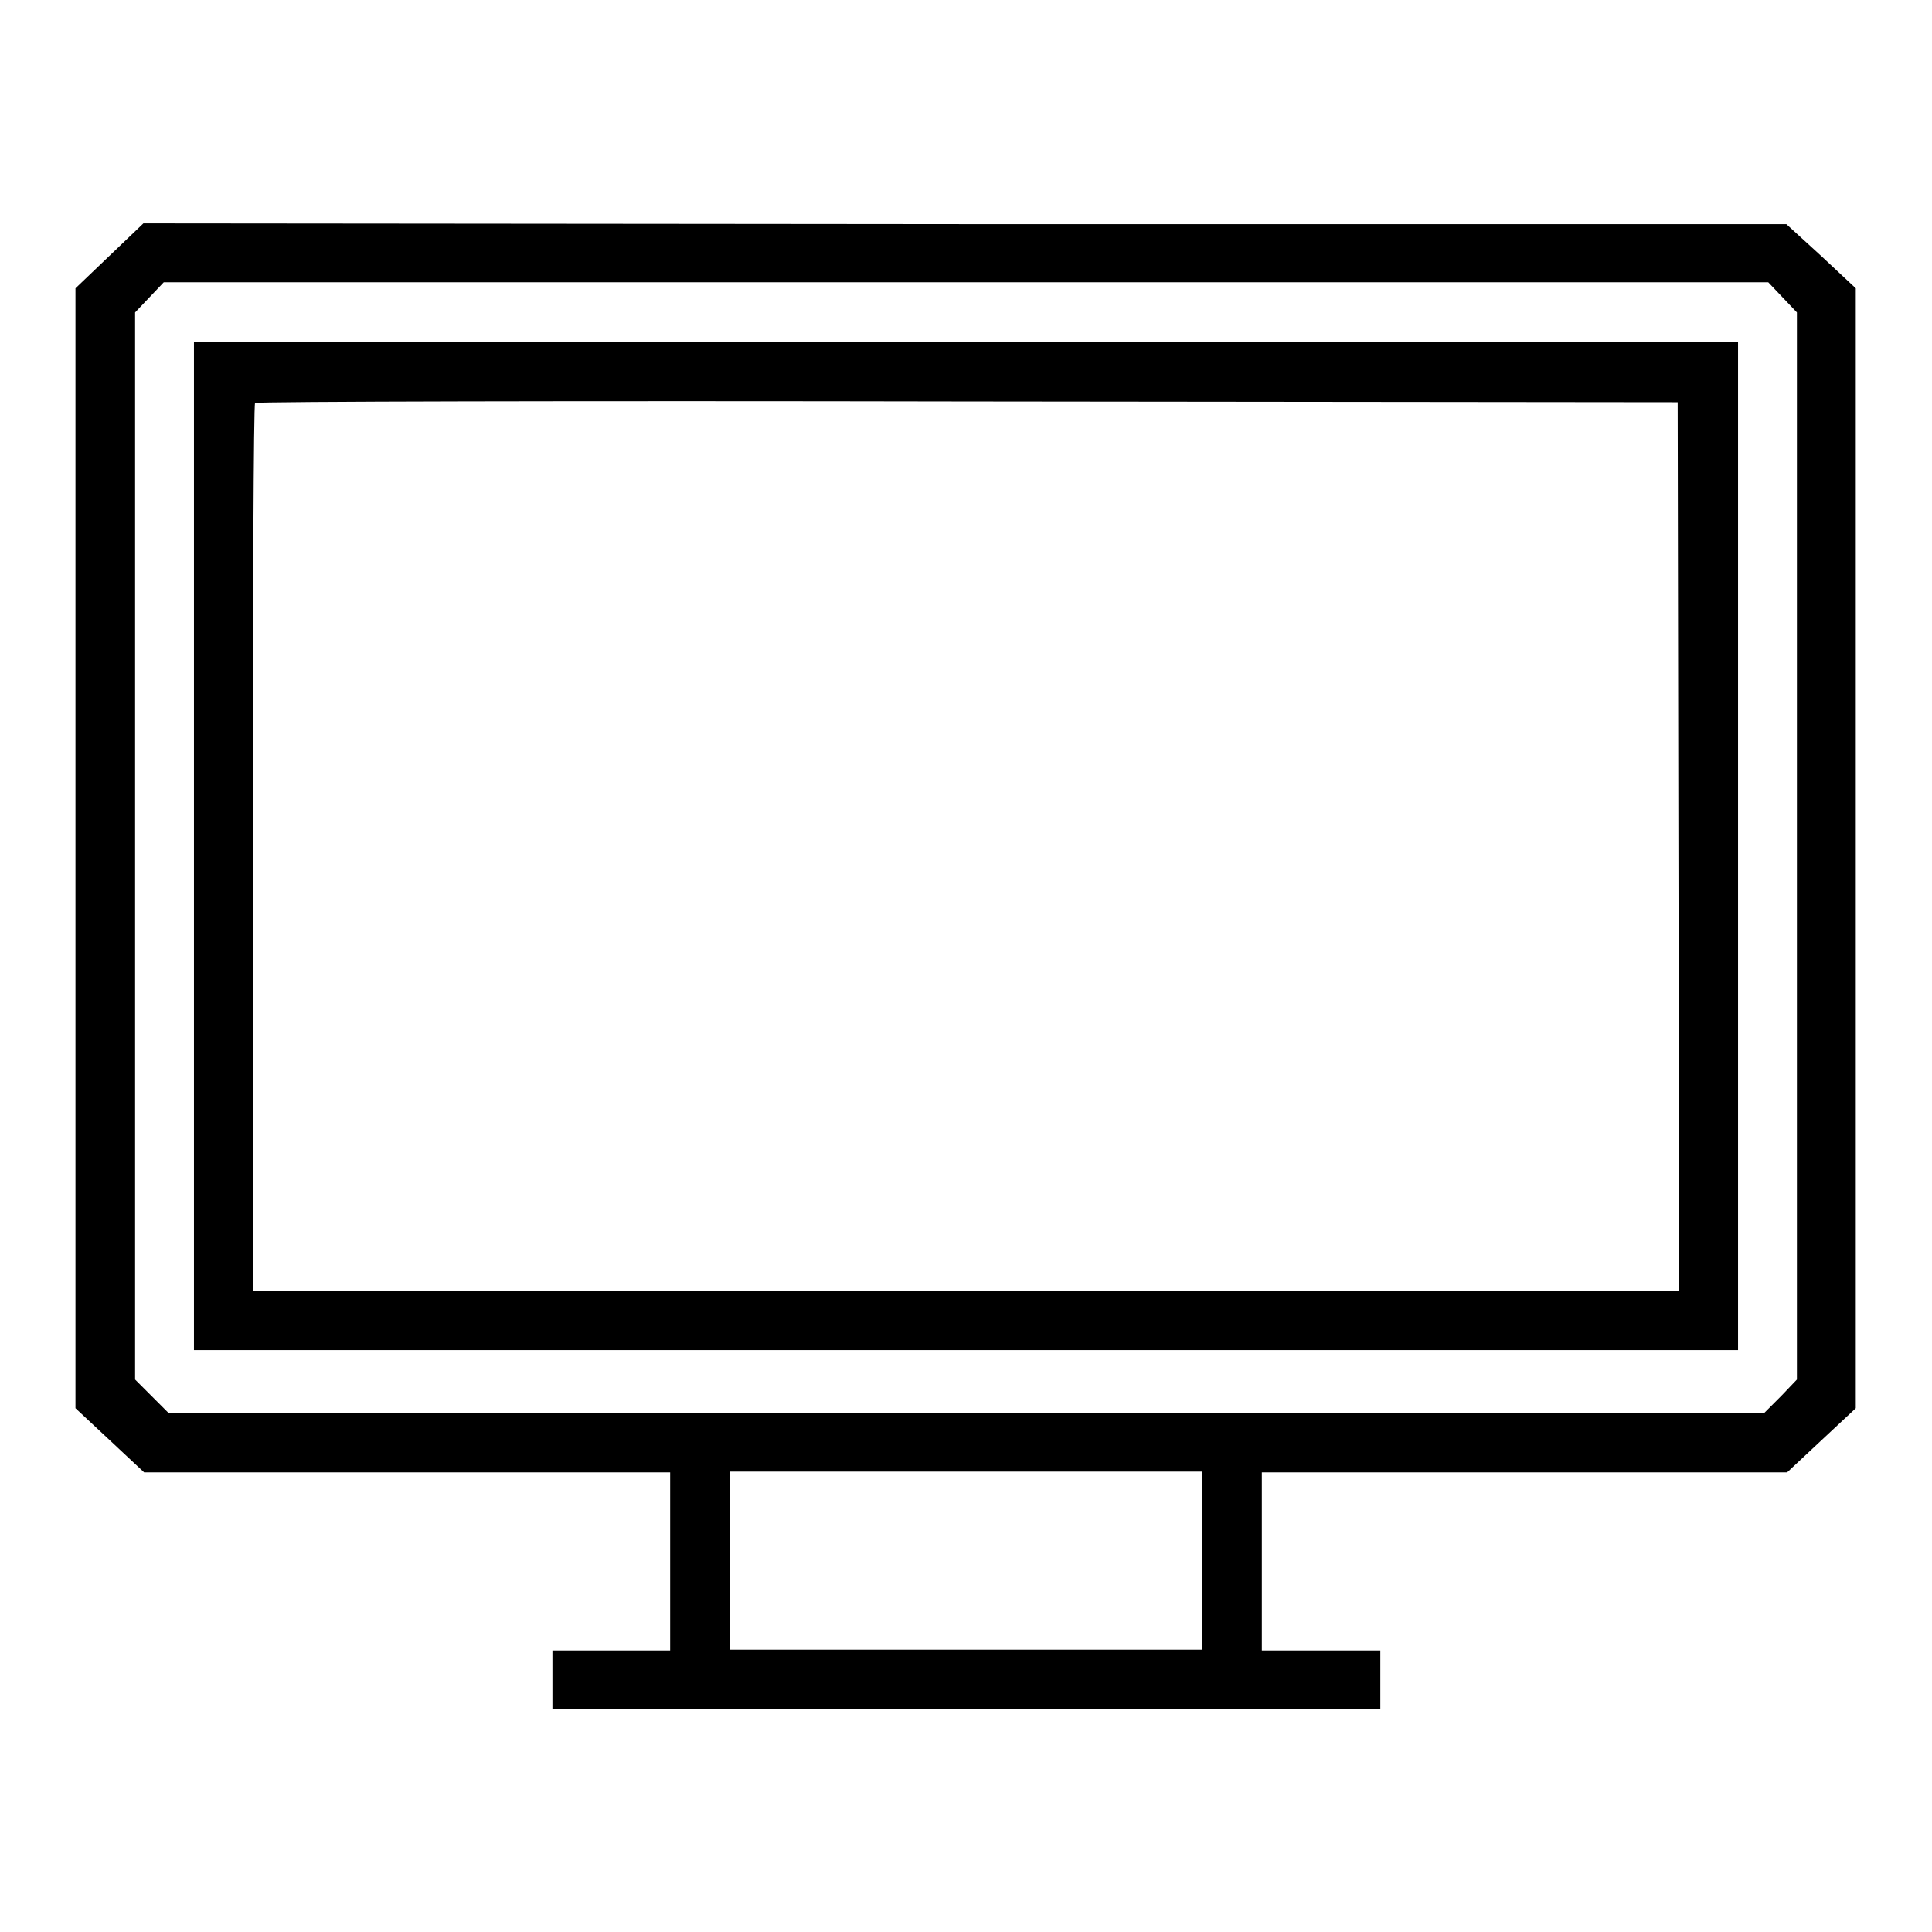
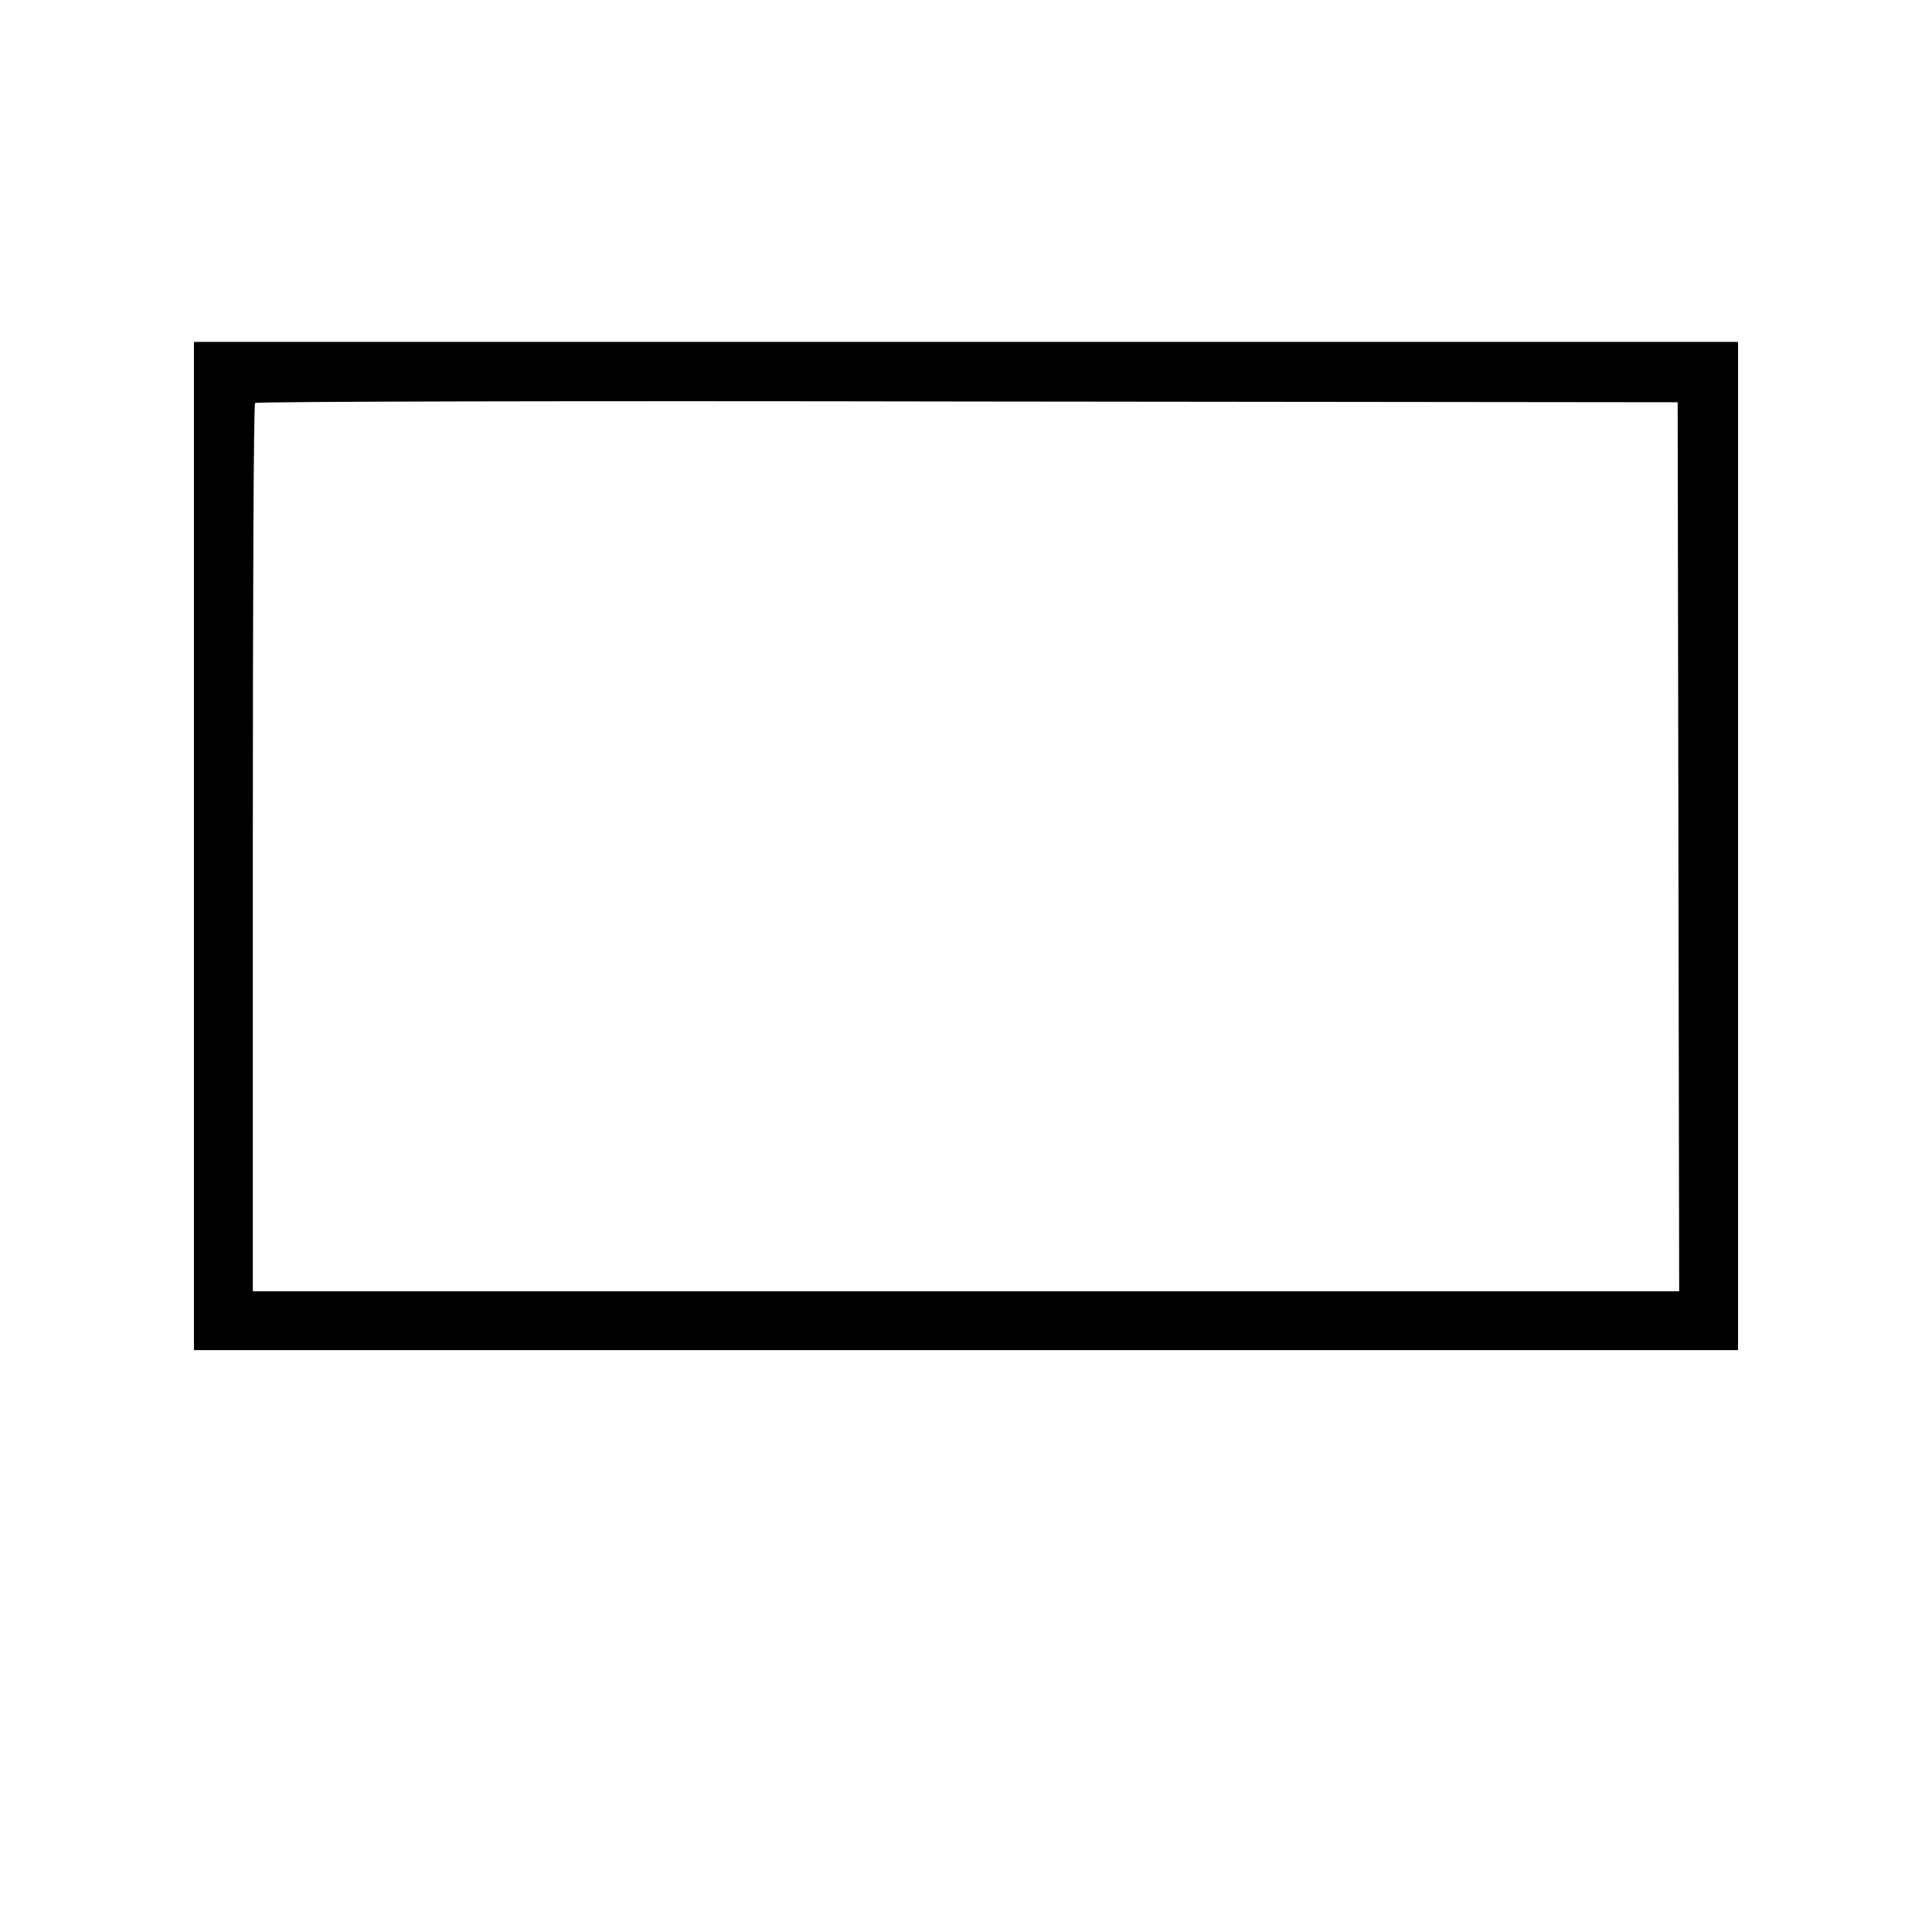
<svg xmlns="http://www.w3.org/2000/svg" version="1.1" x="0px" y="0px" viewBox="0 0 256 256" enable-background="new 0 0 256 256" xml:space="preserve">
  <g>
    <g>
      <g>
-         <path fill="#000000" d="M14.5,33.9L10,38.2l0,74.2l0,74.2l4.5,4.2l4.6,4.3H54h34.8v11.8v11.8H81h-7.8v3.9v3.9H128h54.9v-3.9v-3.9H175h-7.8v-11.8v-11.8H202h34.8l4.6-4.3l4.5-4.2l0-74.2l0-74.2l-4.6-4.3l-4.6-4.2h-109L19,29.6L14.5,33.9z M236.2,39.4l1.9,2v70.7v70.7L236,185l-2.2,2.2H128H22.3l-2.2-2.2l-2.2-2.2v-70.8V41.4l1.9-2l1.9-2H128h106.3L236.2,39.4z M159.3,206.8v11.8H128H96.7v-11.8v-11.8H128h31.3V206.8z" />
        <path fill="#000000" d="M25.7,112.1v66.8H128h102.3v-66.8V45.3H128H25.7V112.1z M222.4,112.2l0.1,58.9H128H33.5v-58.7c0-32.3,0.1-58.9,0.3-59c0.1-0.2,42.6-0.3,94.4-0.2l94.1,0.1L222.4,112.2z" />
      </g>
    </g>
  </g>
</svg>